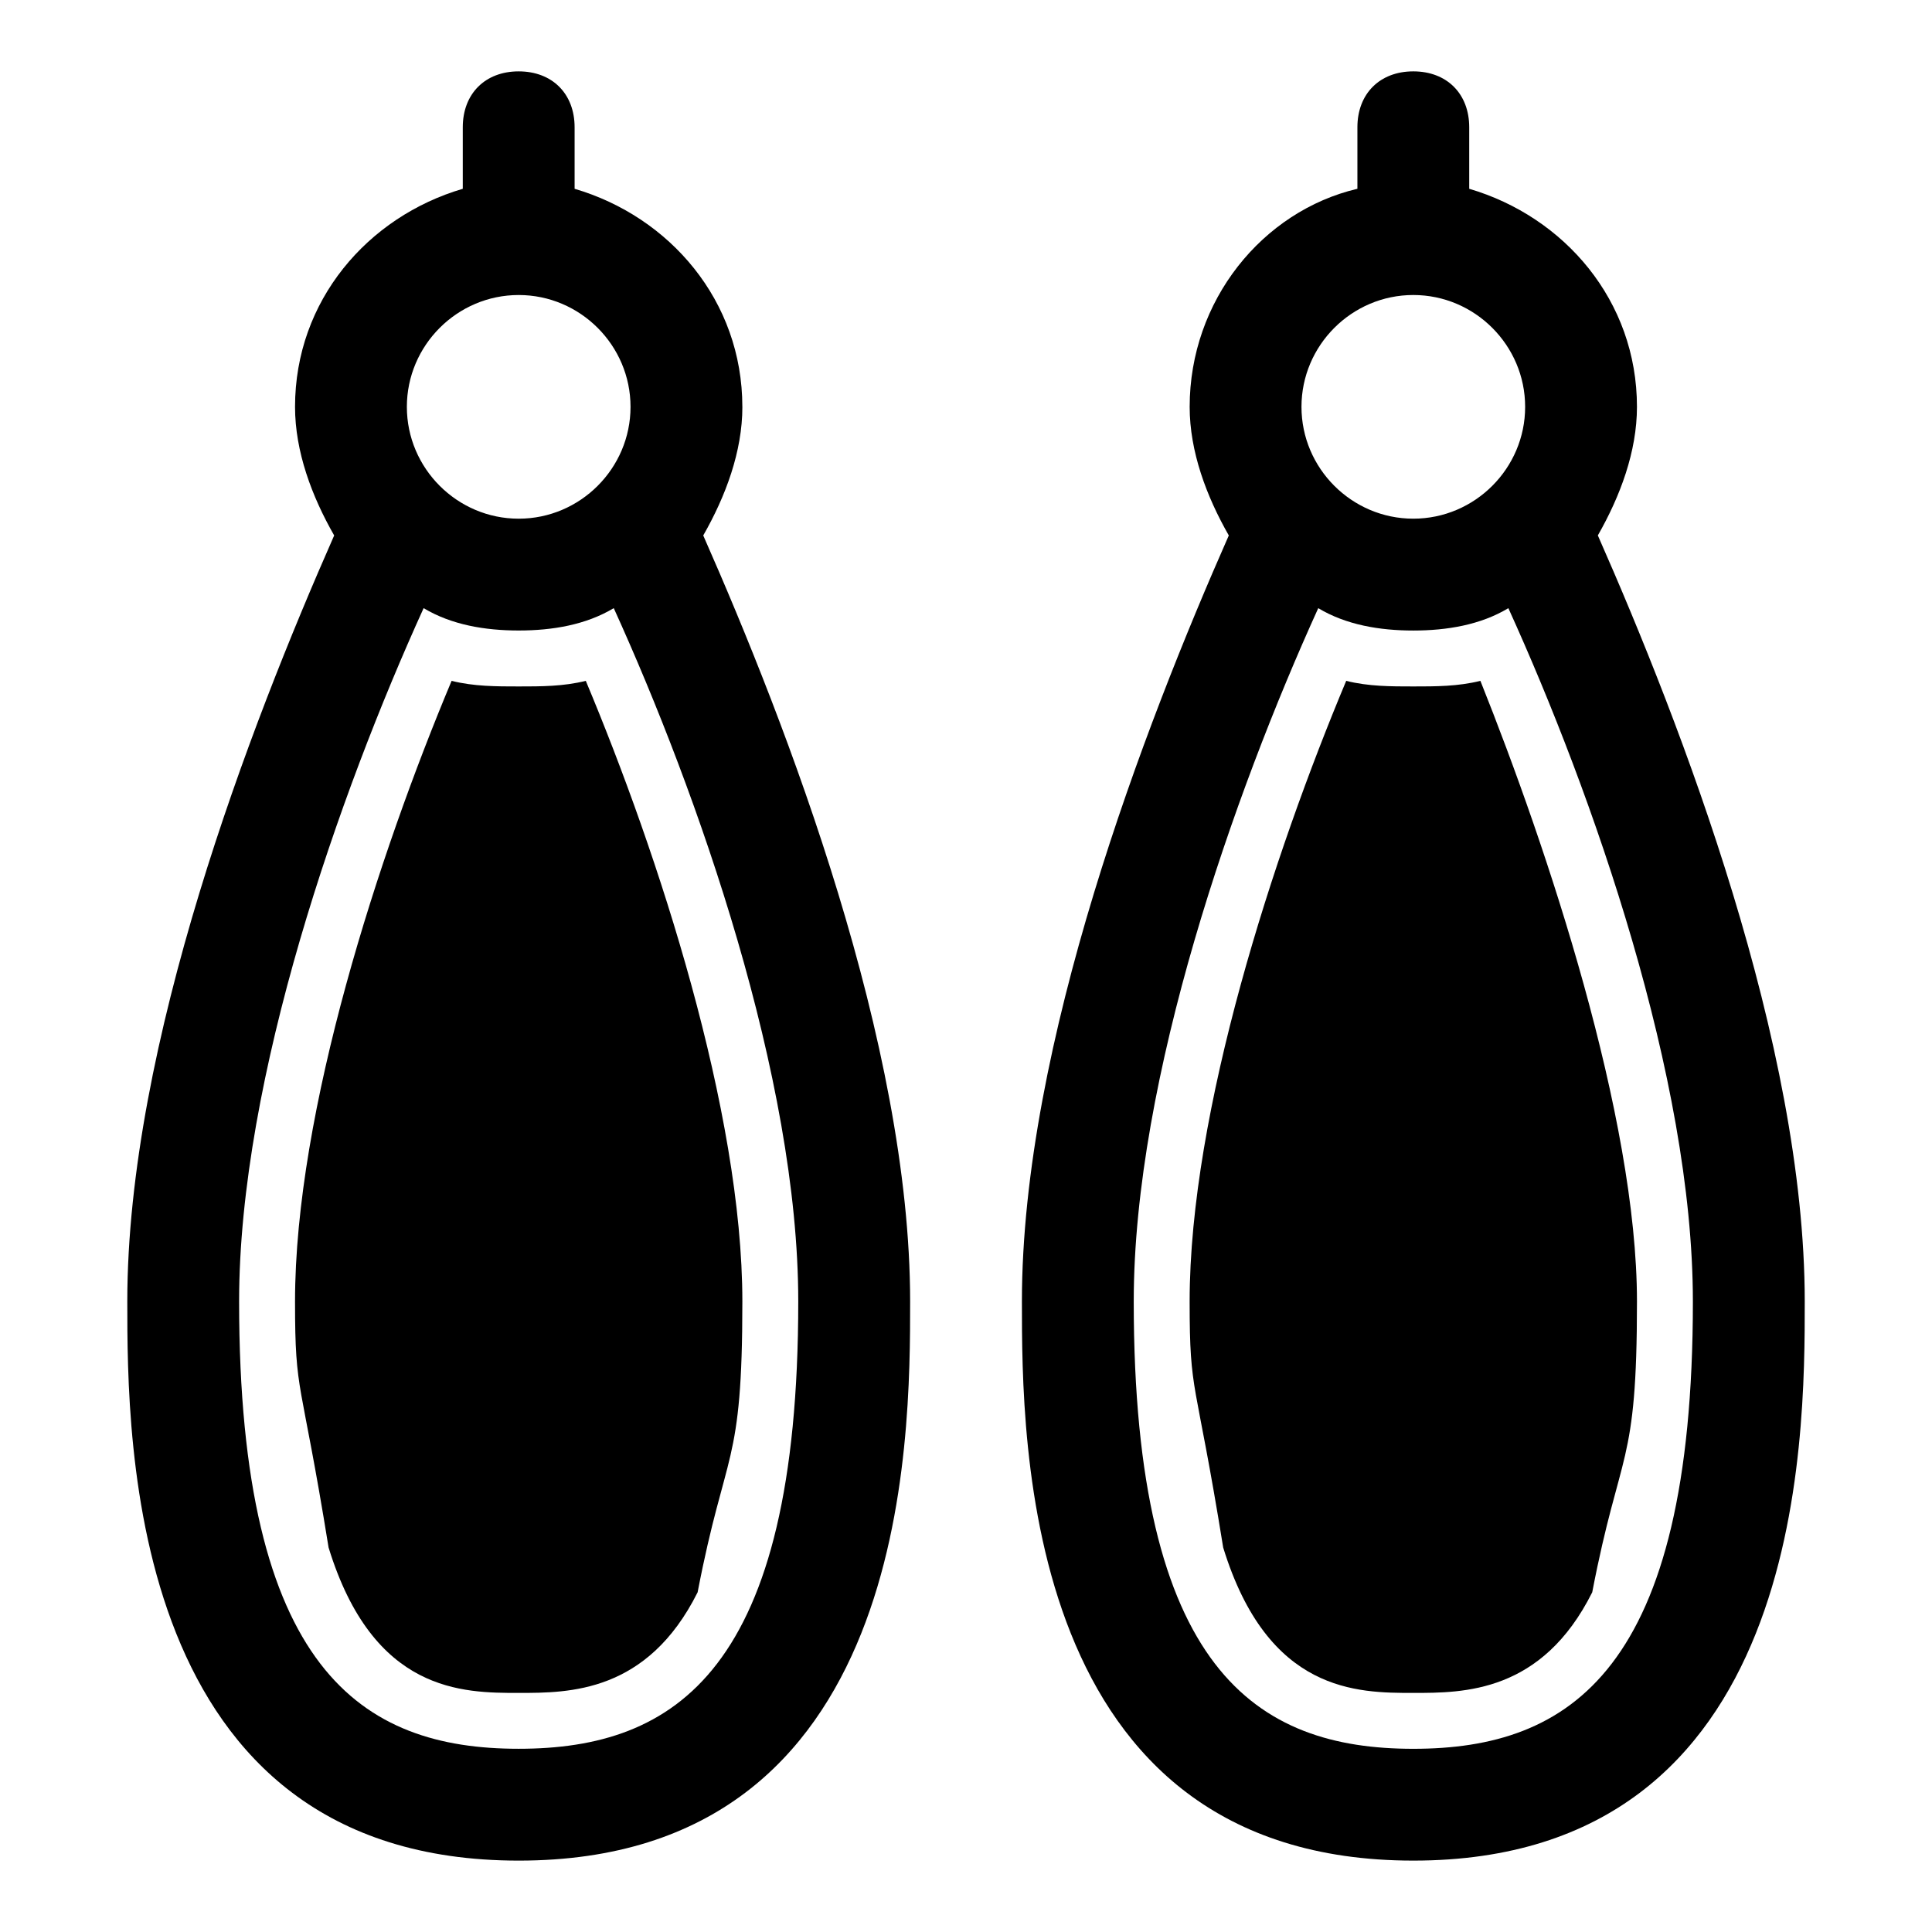
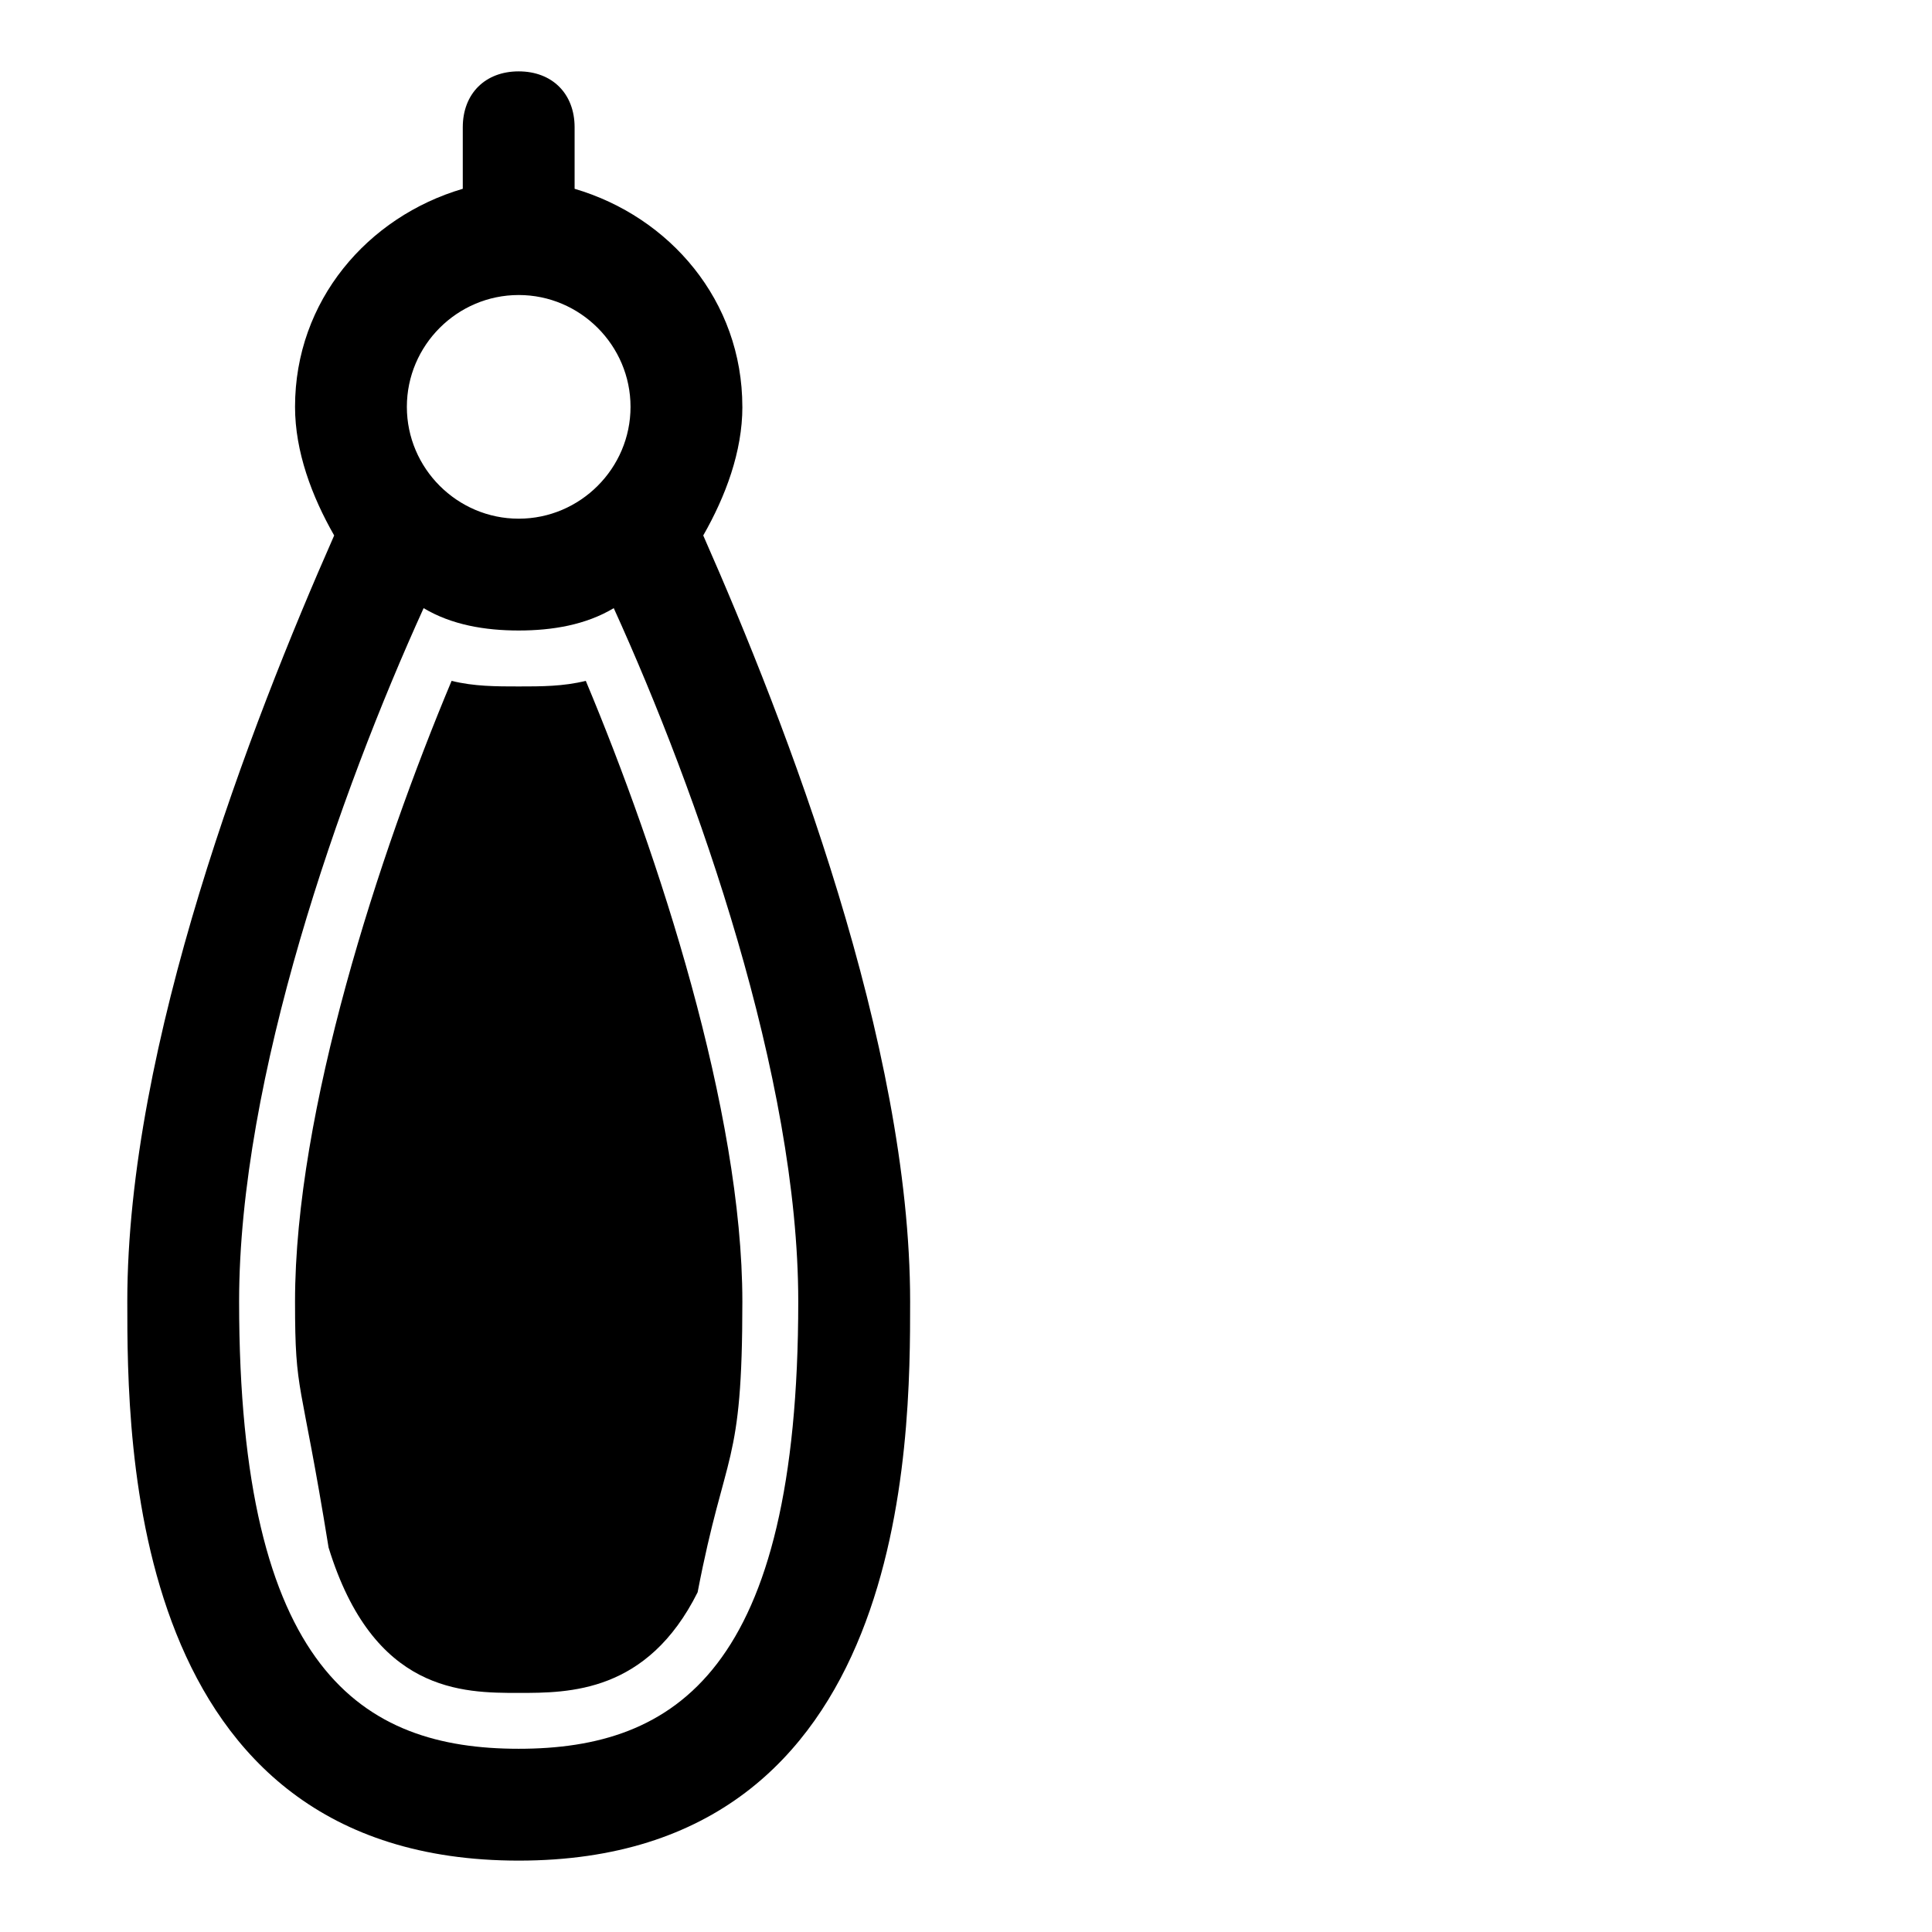
<svg xmlns="http://www.w3.org/2000/svg" fill="#000000" width="800px" height="800px" version="1.1" viewBox="144 144 512 512">
  <g>
    <path d="m340.73 251.82c0-28.152-19.262-50.383-44.453-57.789v-16.301c0-8.891-5.926-14.816-14.816-14.816-8.895-0.004-14.82 5.926-14.82 14.816v16.301c-25.191 7.406-44.453 29.633-44.453 57.789 0 11.855 4.445 23.707 10.371 34.082-22.227 50.379-54.824 134.84-54.824 203 0 37.043 0 148.18 103.73 148.18 103.73 0 103.73-111.13 103.73-148.18 0-68.164-32.598-152.62-54.828-203 5.926-10.375 10.371-22.23 10.371-34.082zm-59.27-29.637c16.301 0 29.637 13.336 29.637 29.637 0 16.301-13.336 29.637-29.637 29.637s-29.637-13.34-29.637-29.637c0-16.301 13.336-29.637 29.637-29.637zm74.086 266.72c0 97.797-32.598 118.54-74.09 118.54-41.488 0-74.09-20.746-74.09-118.54 0-59.273 26.672-134.84 48.898-183.74 7.41 4.445 16.301 5.926 25.195 5.926 8.891 0 17.781-1.48 25.191-5.926 22.223 48.898 48.895 124.47 48.895 183.74z" />
    <path d="m299.24 324.43c-5.93 1.484-11.855 1.484-17.781 1.484s-11.855 0-17.781-1.48c-19.266 45.934-41.492 114.09-41.492 164.48 0 25.191 1.48 19.262 8.891 65.199 11.855 38.527 35.562 38.527 50.383 38.527 13.336 0 34.082 0 47.418-26.672 7.41-38.527 11.855-32.598 11.855-77.055-0.004-50.383-22.23-118.54-41.492-164.48z" />
-     <path d="m567.44 285.9c5.926-10.375 10.371-22.23 10.371-34.082 0-28.152-19.262-50.383-44.453-57.789v-16.301c0-8.891-5.926-14.816-14.816-14.816s-14.816 5.926-14.816 14.816v16.301c-25.191 5.926-44.453 29.637-44.453 57.789 0 11.855 4.445 23.707 10.371 34.082-22.23 50.379-54.828 134.84-54.828 203 0 37.043 0 148.18 103.73 148.18 103.73 0 103.73-111.13 103.73-148.18-0.004-68.164-32.602-152.62-54.828-203zm-48.898-63.719c16.301 0 29.637 13.336 29.637 29.637 0 16.301-13.336 29.637-29.637 29.637s-29.637-13.336-29.637-29.637c0-16.301 13.336-29.637 29.637-29.637zm0 385.27c-41.488 0-74.09-20.746-74.09-118.54 0-59.273 26.672-134.84 48.898-183.74 7.41 4.445 16.301 5.926 25.191 5.926s17.781-1.48 25.191-5.926c22.227 48.898 48.898 124.47 48.898 183.74 0 97.797-32.602 118.54-74.09 118.54z" />
-     <path d="m536.32 324.43c-5.93 1.484-11.855 1.484-17.781 1.484s-11.855 0-17.781-1.48c-19.266 45.934-41.492 114.09-41.492 164.48 0 25.191 1.48 19.262 8.891 65.199 11.855 38.527 35.562 38.527 50.383 38.527 13.336 0 34.082 0 47.418-26.672 7.41-38.527 11.855-32.598 11.855-77.055-0.004-48.898-23.711-120.02-41.492-164.48z" />
  </g>
</svg>